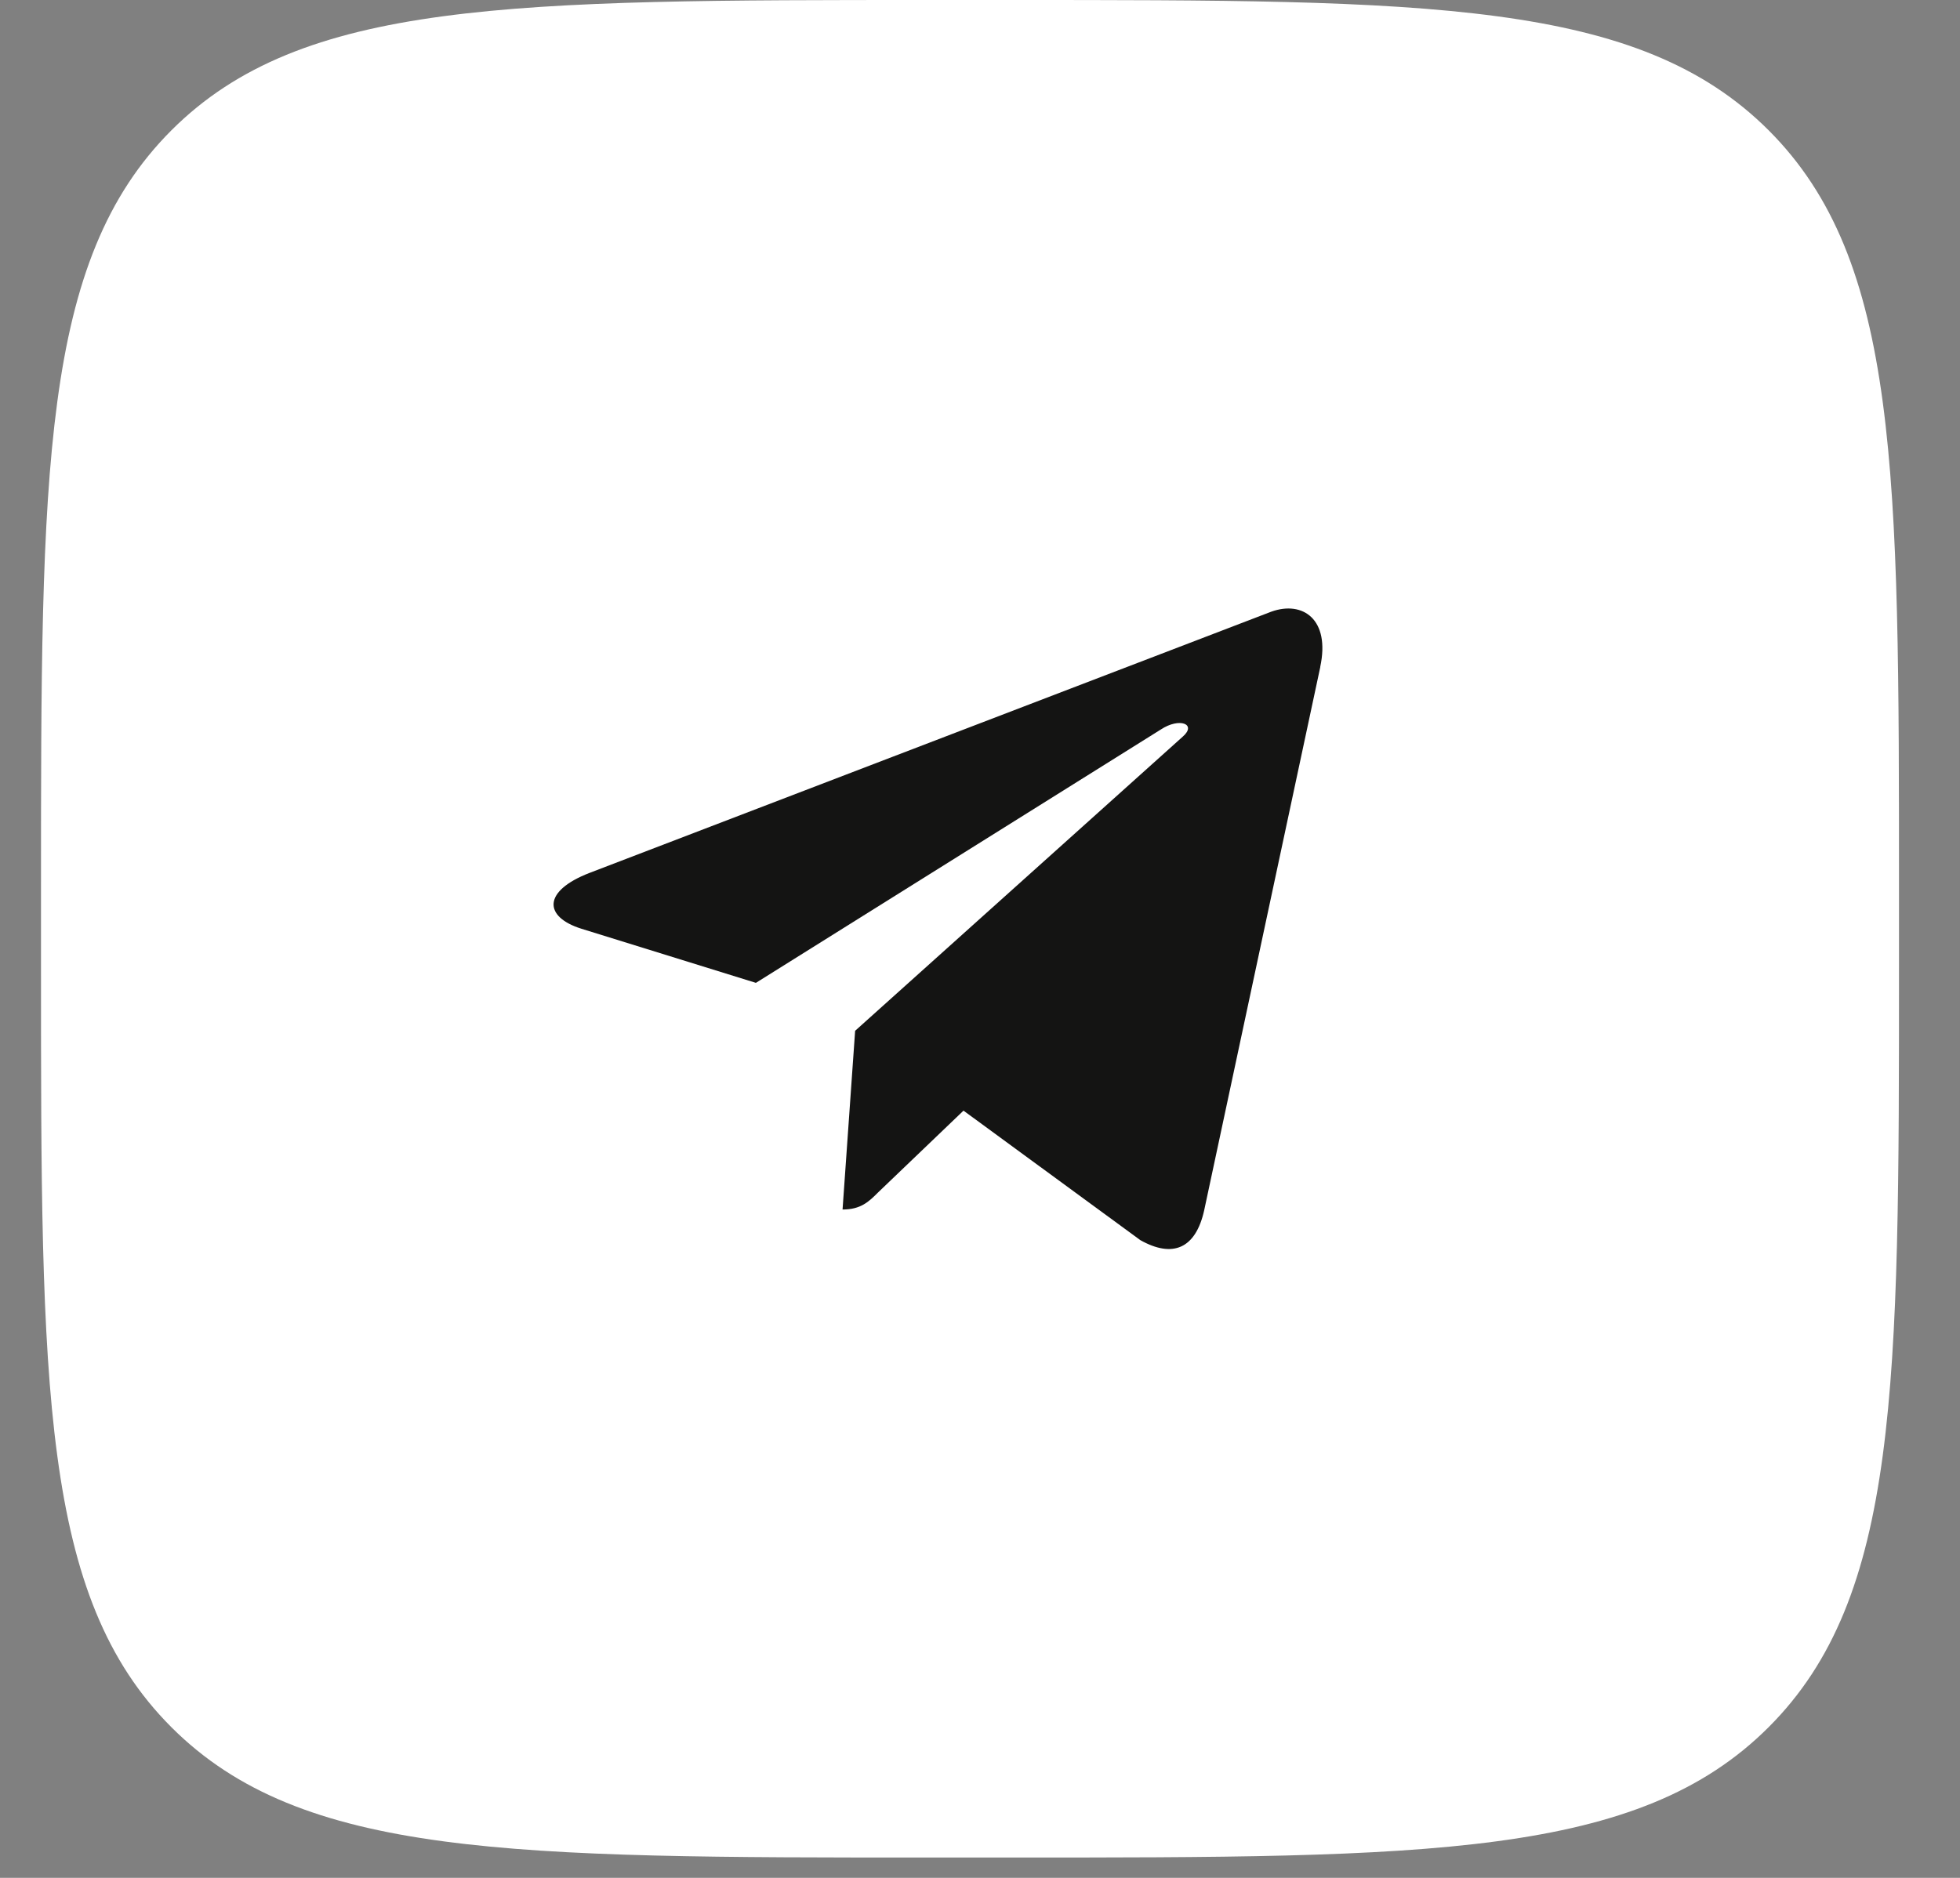
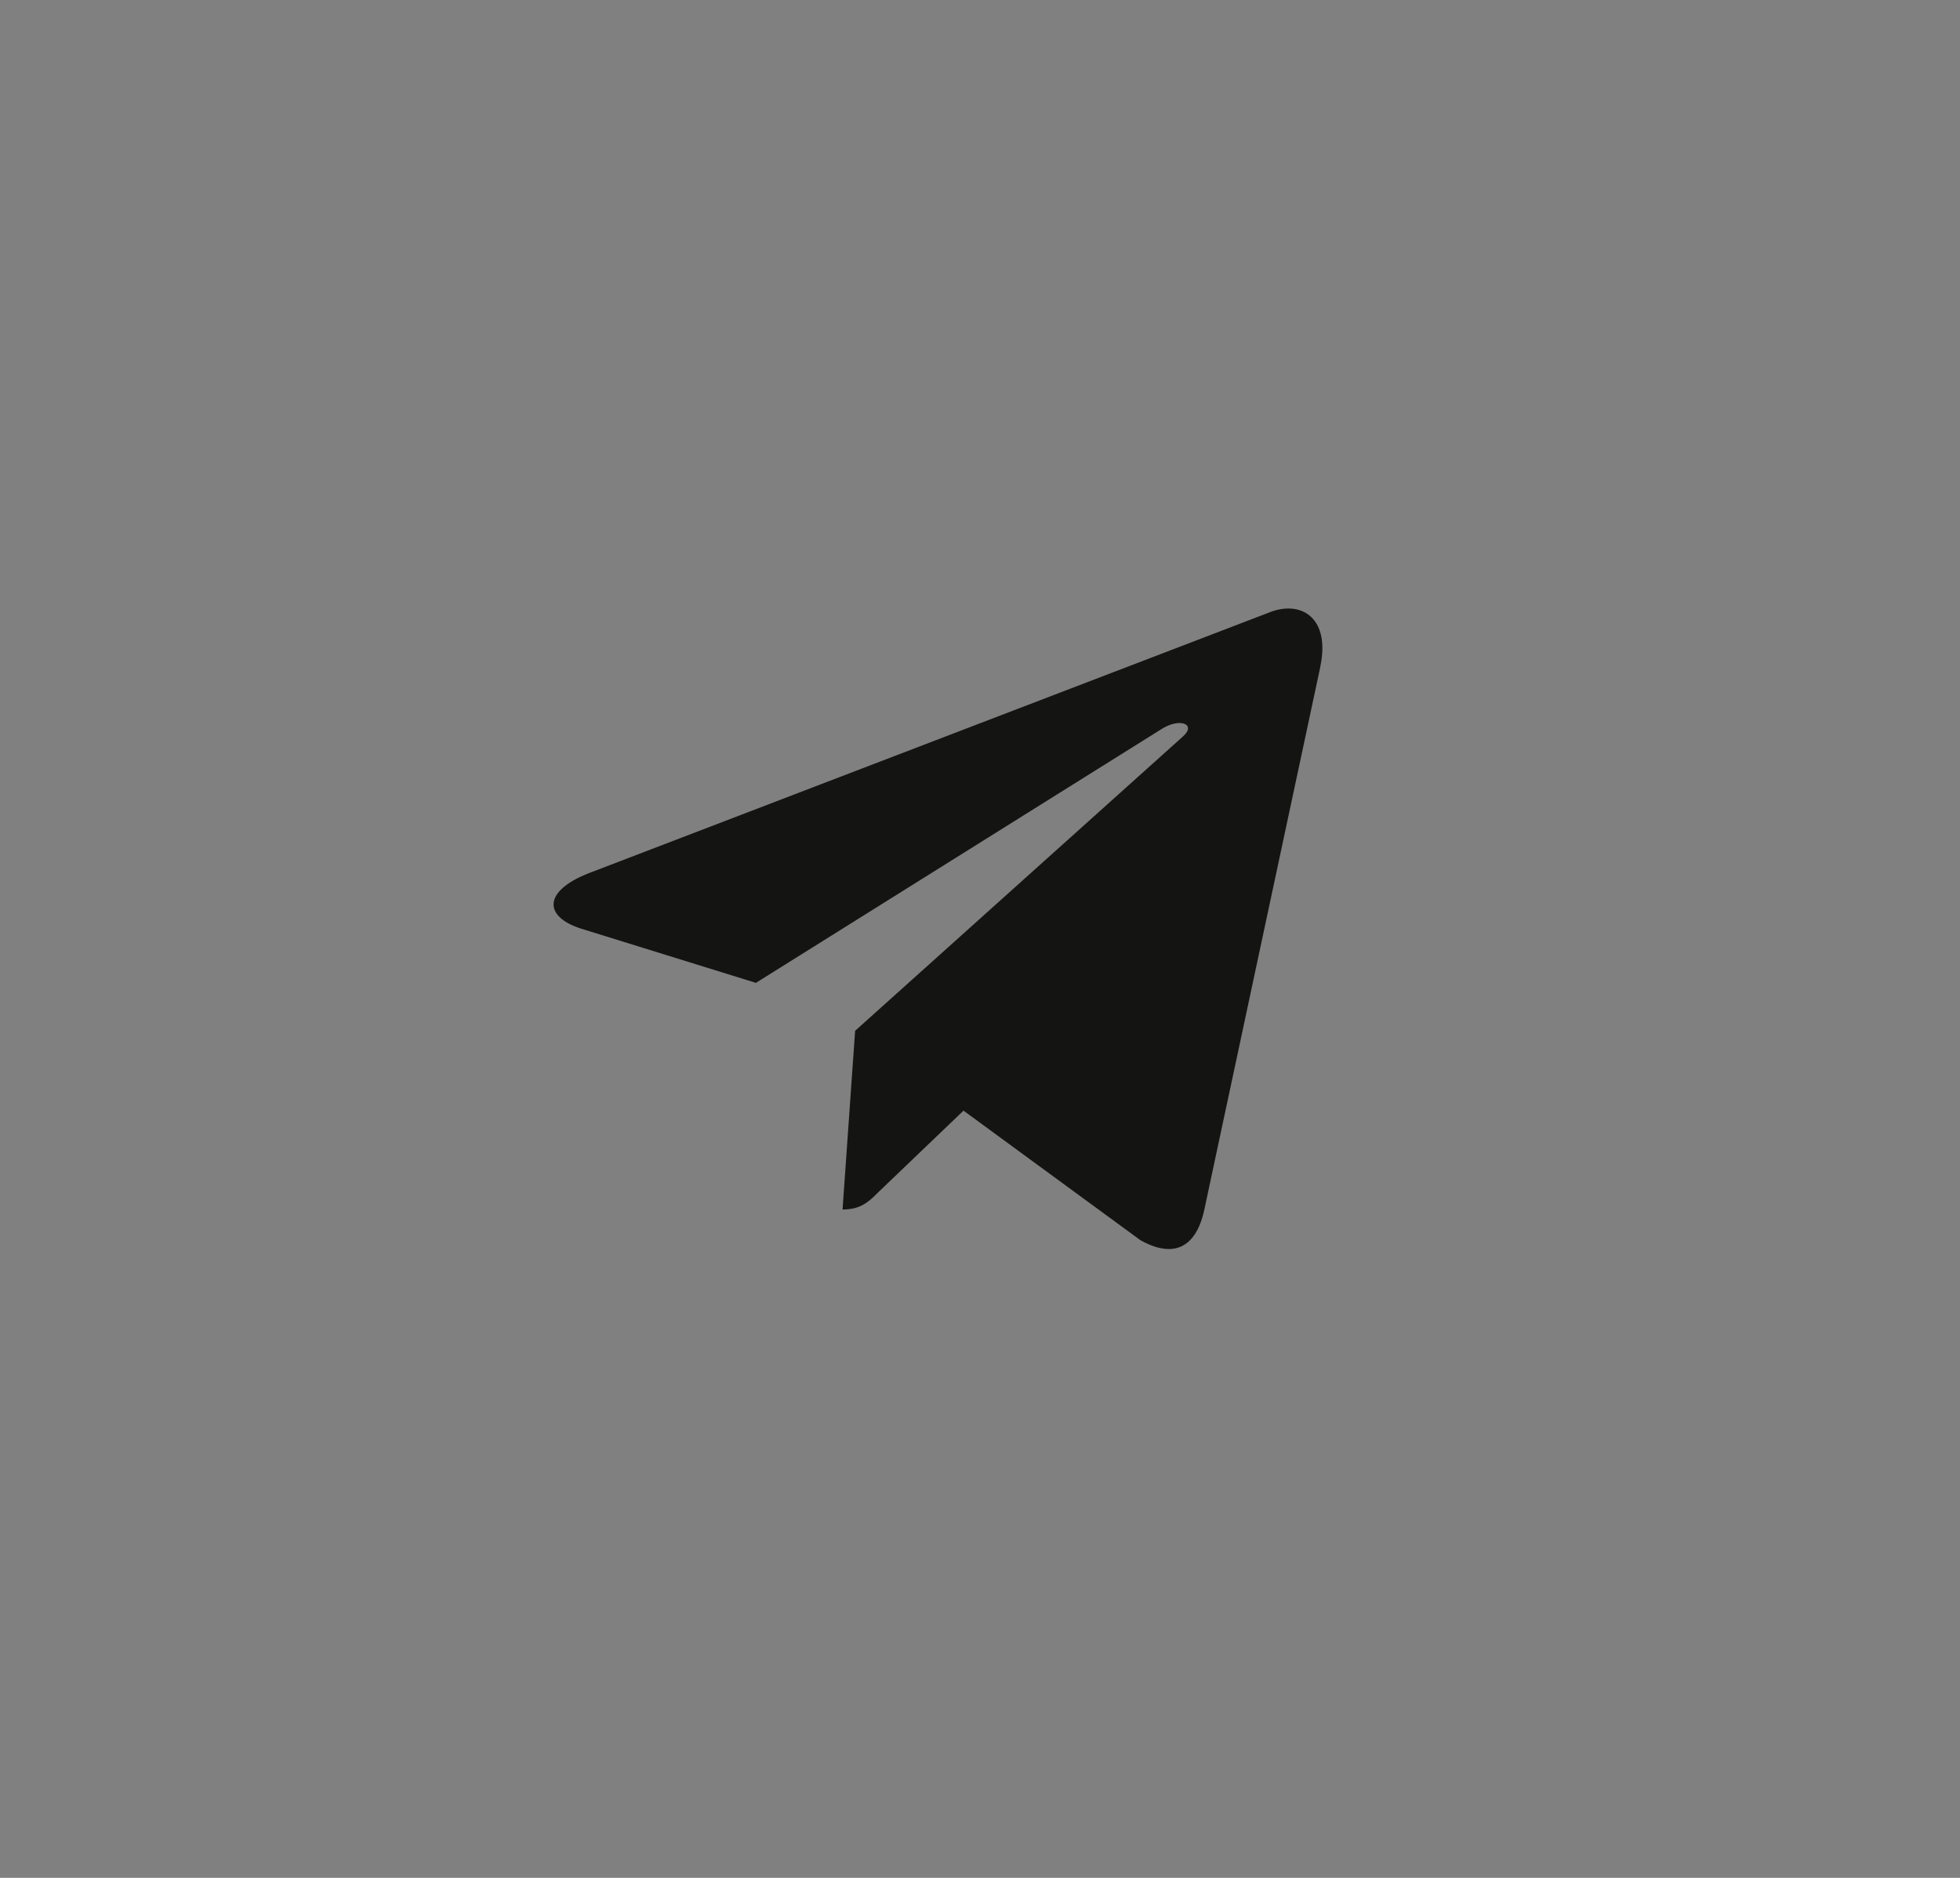
<svg xmlns="http://www.w3.org/2000/svg" width="24" height="23" viewBox="0 0 24 23" fill="none">
  <rect x="0" y="0" width="24" height="23" fill="#808080" stroke="none" />
-   <path d="M0.502 10.902C0.502 5.763 0.502 3.193 2.099 1.596C3.695 3.8147e-06 6.265 3.8147e-06 11.404 3.8147e-06H12.352C17.491 3.8147e-06 20.06 3.8147e-06 21.657 1.596C23.253 3.193 23.253 5.763 23.253 10.902V11.85C23.253 16.988 23.253 19.558 21.657 21.154C20.06 22.751 17.491 22.751 12.352 22.751H11.404C6.265 22.751 3.695 22.751 2.099 21.155C0.502 19.558 0.502 16.989 0.502 11.85L0.502 10.902Z" fill="white" />
  <path d="M7.217 10.692L15.566 7.492C15.953 7.353 16.291 7.586 16.166 8.168L16.167 8.168L14.745 14.824C14.64 15.296 14.358 15.411 13.963 15.189L11.798 13.603L10.754 14.603C10.639 14.718 10.541 14.814 10.317 14.814L10.471 12.625L14.483 9.022C14.658 8.869 14.444 8.783 14.214 8.935L9.256 12.038L7.119 11.375C6.655 11.229 6.644 10.914 7.217 10.692Z" fill="#141413" />
</svg>